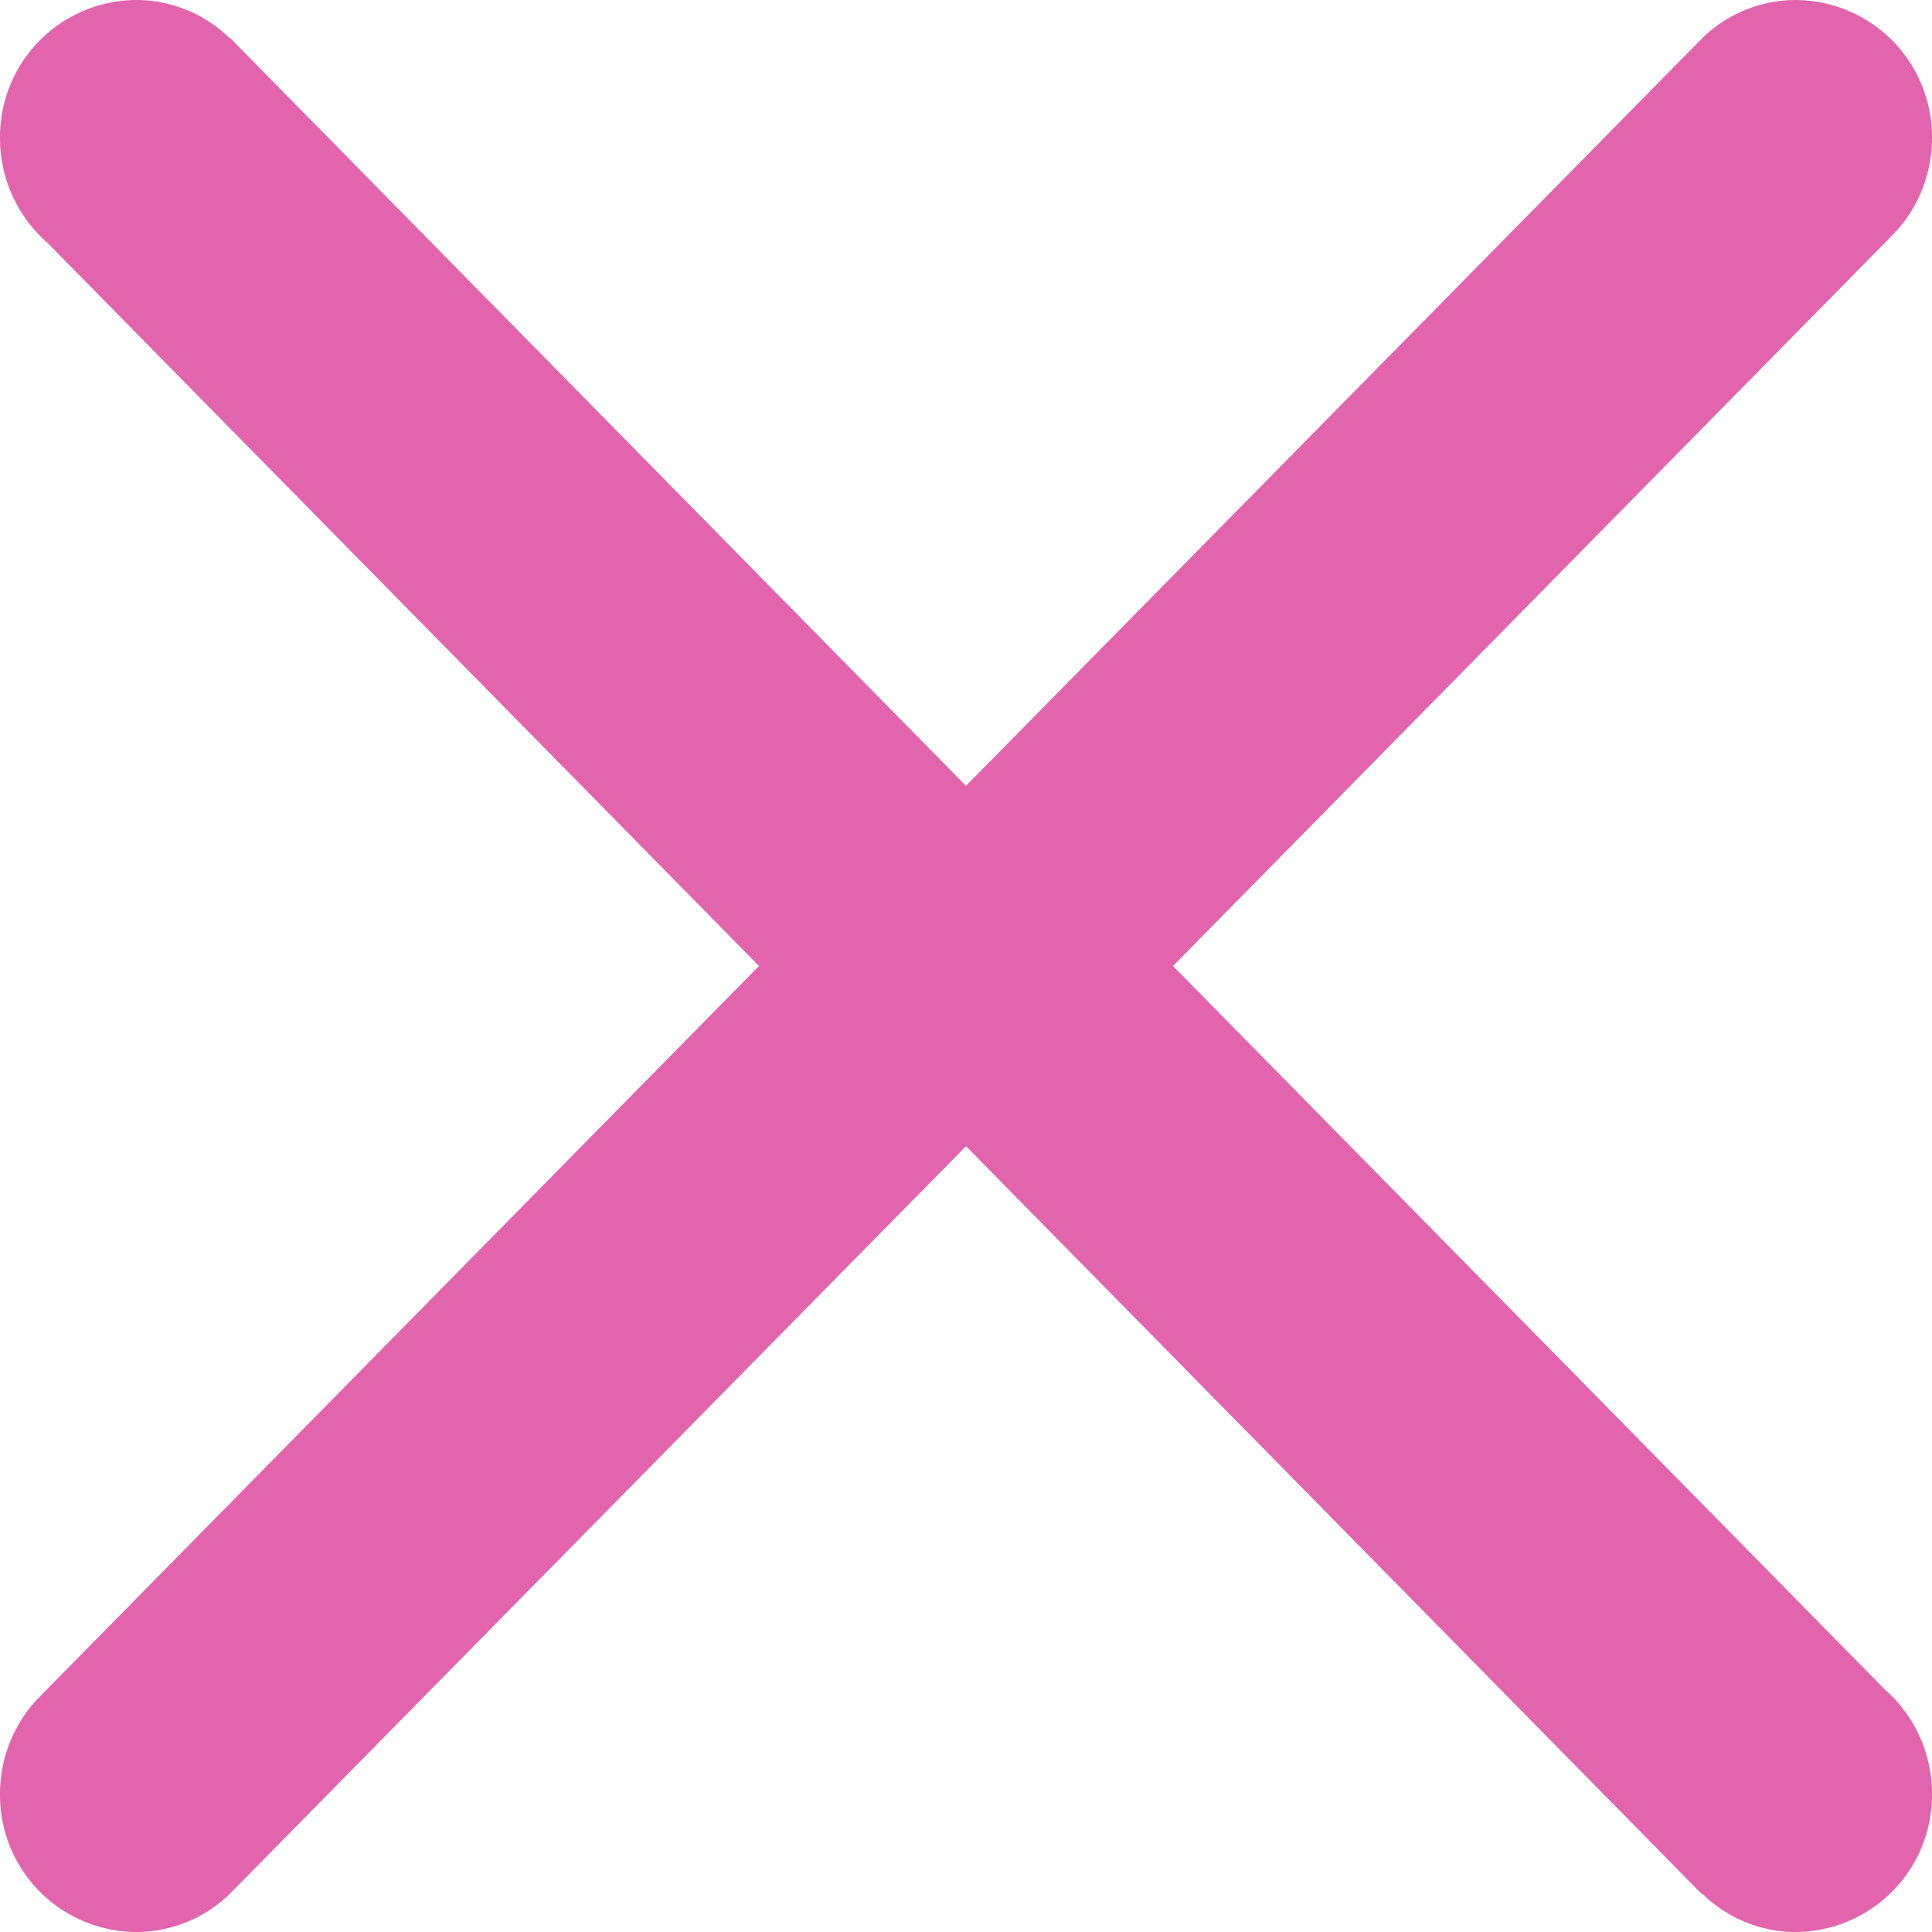
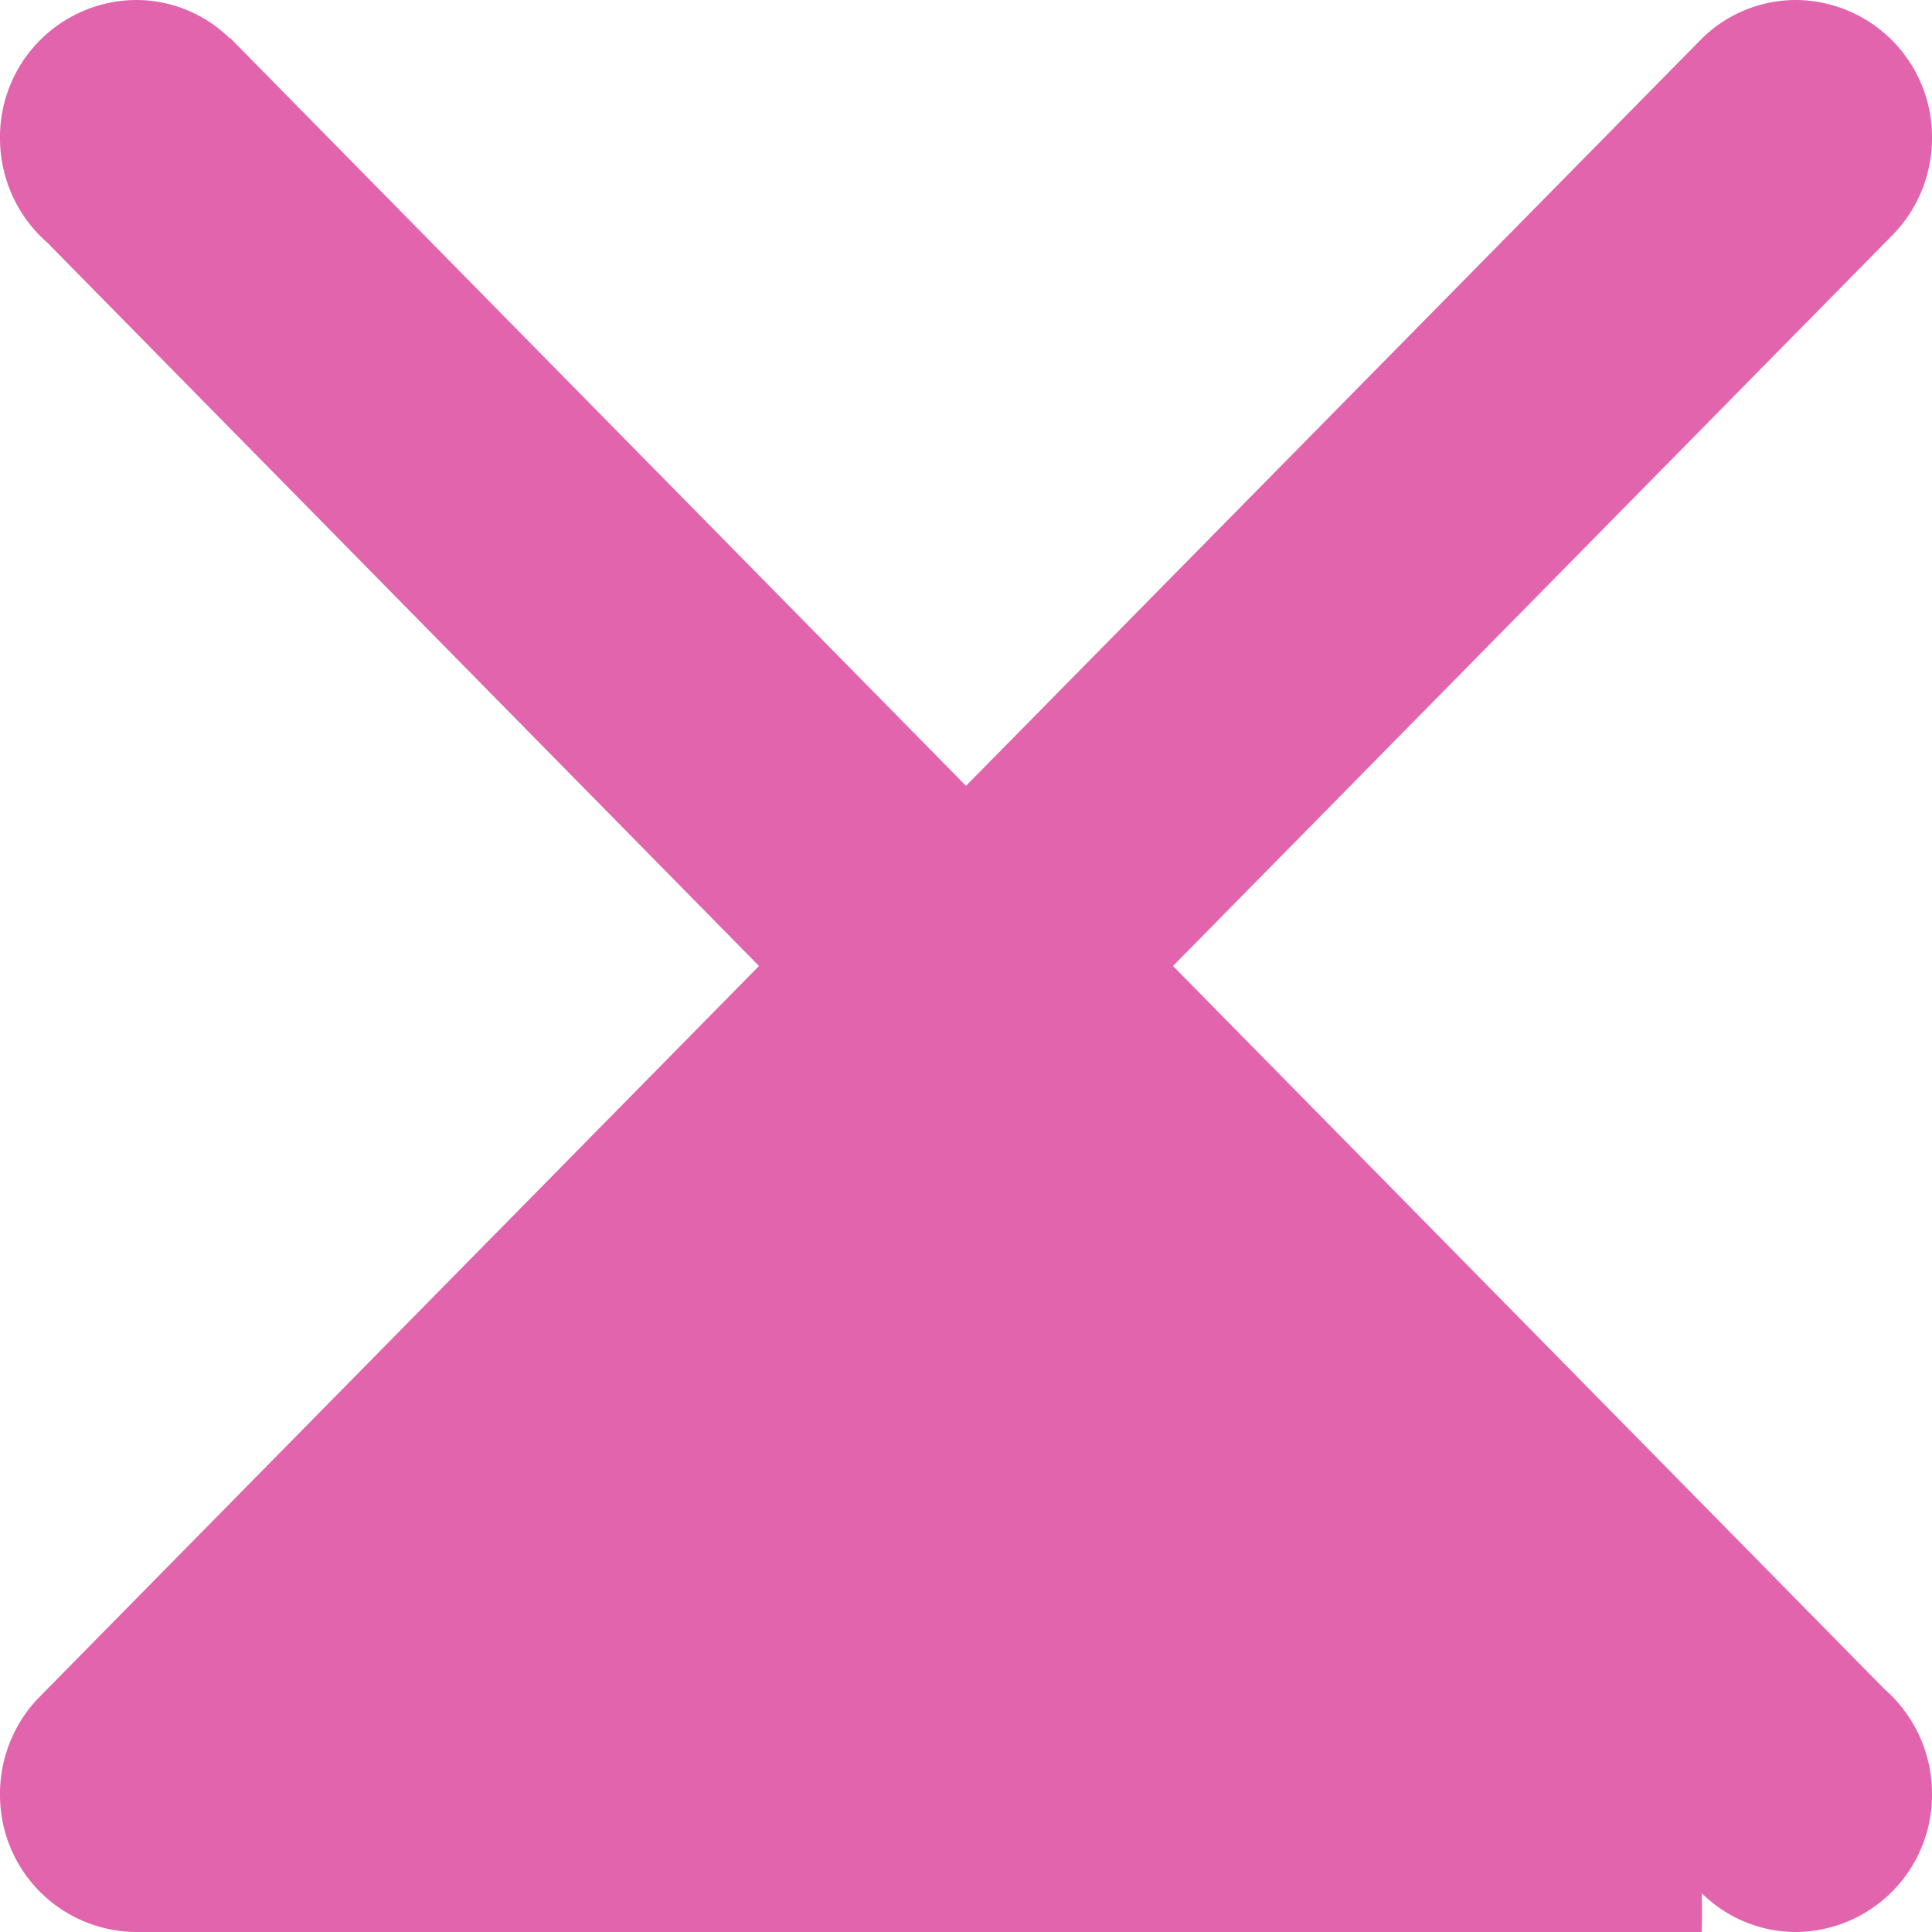
<svg xmlns="http://www.w3.org/2000/svg" width="28" height="28" viewBox="0 0 28 28">
-   <path id="close" d="M24.669,27.443l-.006.006L14,16.611,3.337,27.44h0A1.944,1.944,0,0,1,1.969,28,1.984,1.984,0,0,1,0,26a2.008,2.008,0,0,1,.553-1.387h0L11,14,.686,3.517A2.011,2.011,0,0,1,0,2,1.985,1.985,0,0,1,1.969,0,1.939,1.939,0,0,1,3.331.557L3.337.552,14,11.389,24.664.56h0A1.942,1.942,0,0,1,26.031,0,1.986,1.986,0,0,1,28,2a2.008,2.008,0,0,1-.553,1.387h0L17,14,27.314,24.483A2.012,2.012,0,0,1,28,26a1.986,1.986,0,0,1-1.969,2A1.94,1.94,0,0,1,24.669,27.443Z" transform="translate(0)" fill="#e264ad" />
+   <path id="close" d="M24.669,27.443l-.006.006h0A1.944,1.944,0,0,1,1.969,28,1.984,1.984,0,0,1,0,26a2.008,2.008,0,0,1,.553-1.387h0L11,14,.686,3.517A2.011,2.011,0,0,1,0,2,1.985,1.985,0,0,1,1.969,0,1.939,1.939,0,0,1,3.331.557L3.337.552,14,11.389,24.664.56h0A1.942,1.942,0,0,1,26.031,0,1.986,1.986,0,0,1,28,2a2.008,2.008,0,0,1-.553,1.387h0L17,14,27.314,24.483A2.012,2.012,0,0,1,28,26a1.986,1.986,0,0,1-1.969,2A1.94,1.94,0,0,1,24.669,27.443Z" transform="translate(0)" fill="#e264ad" />
</svg>